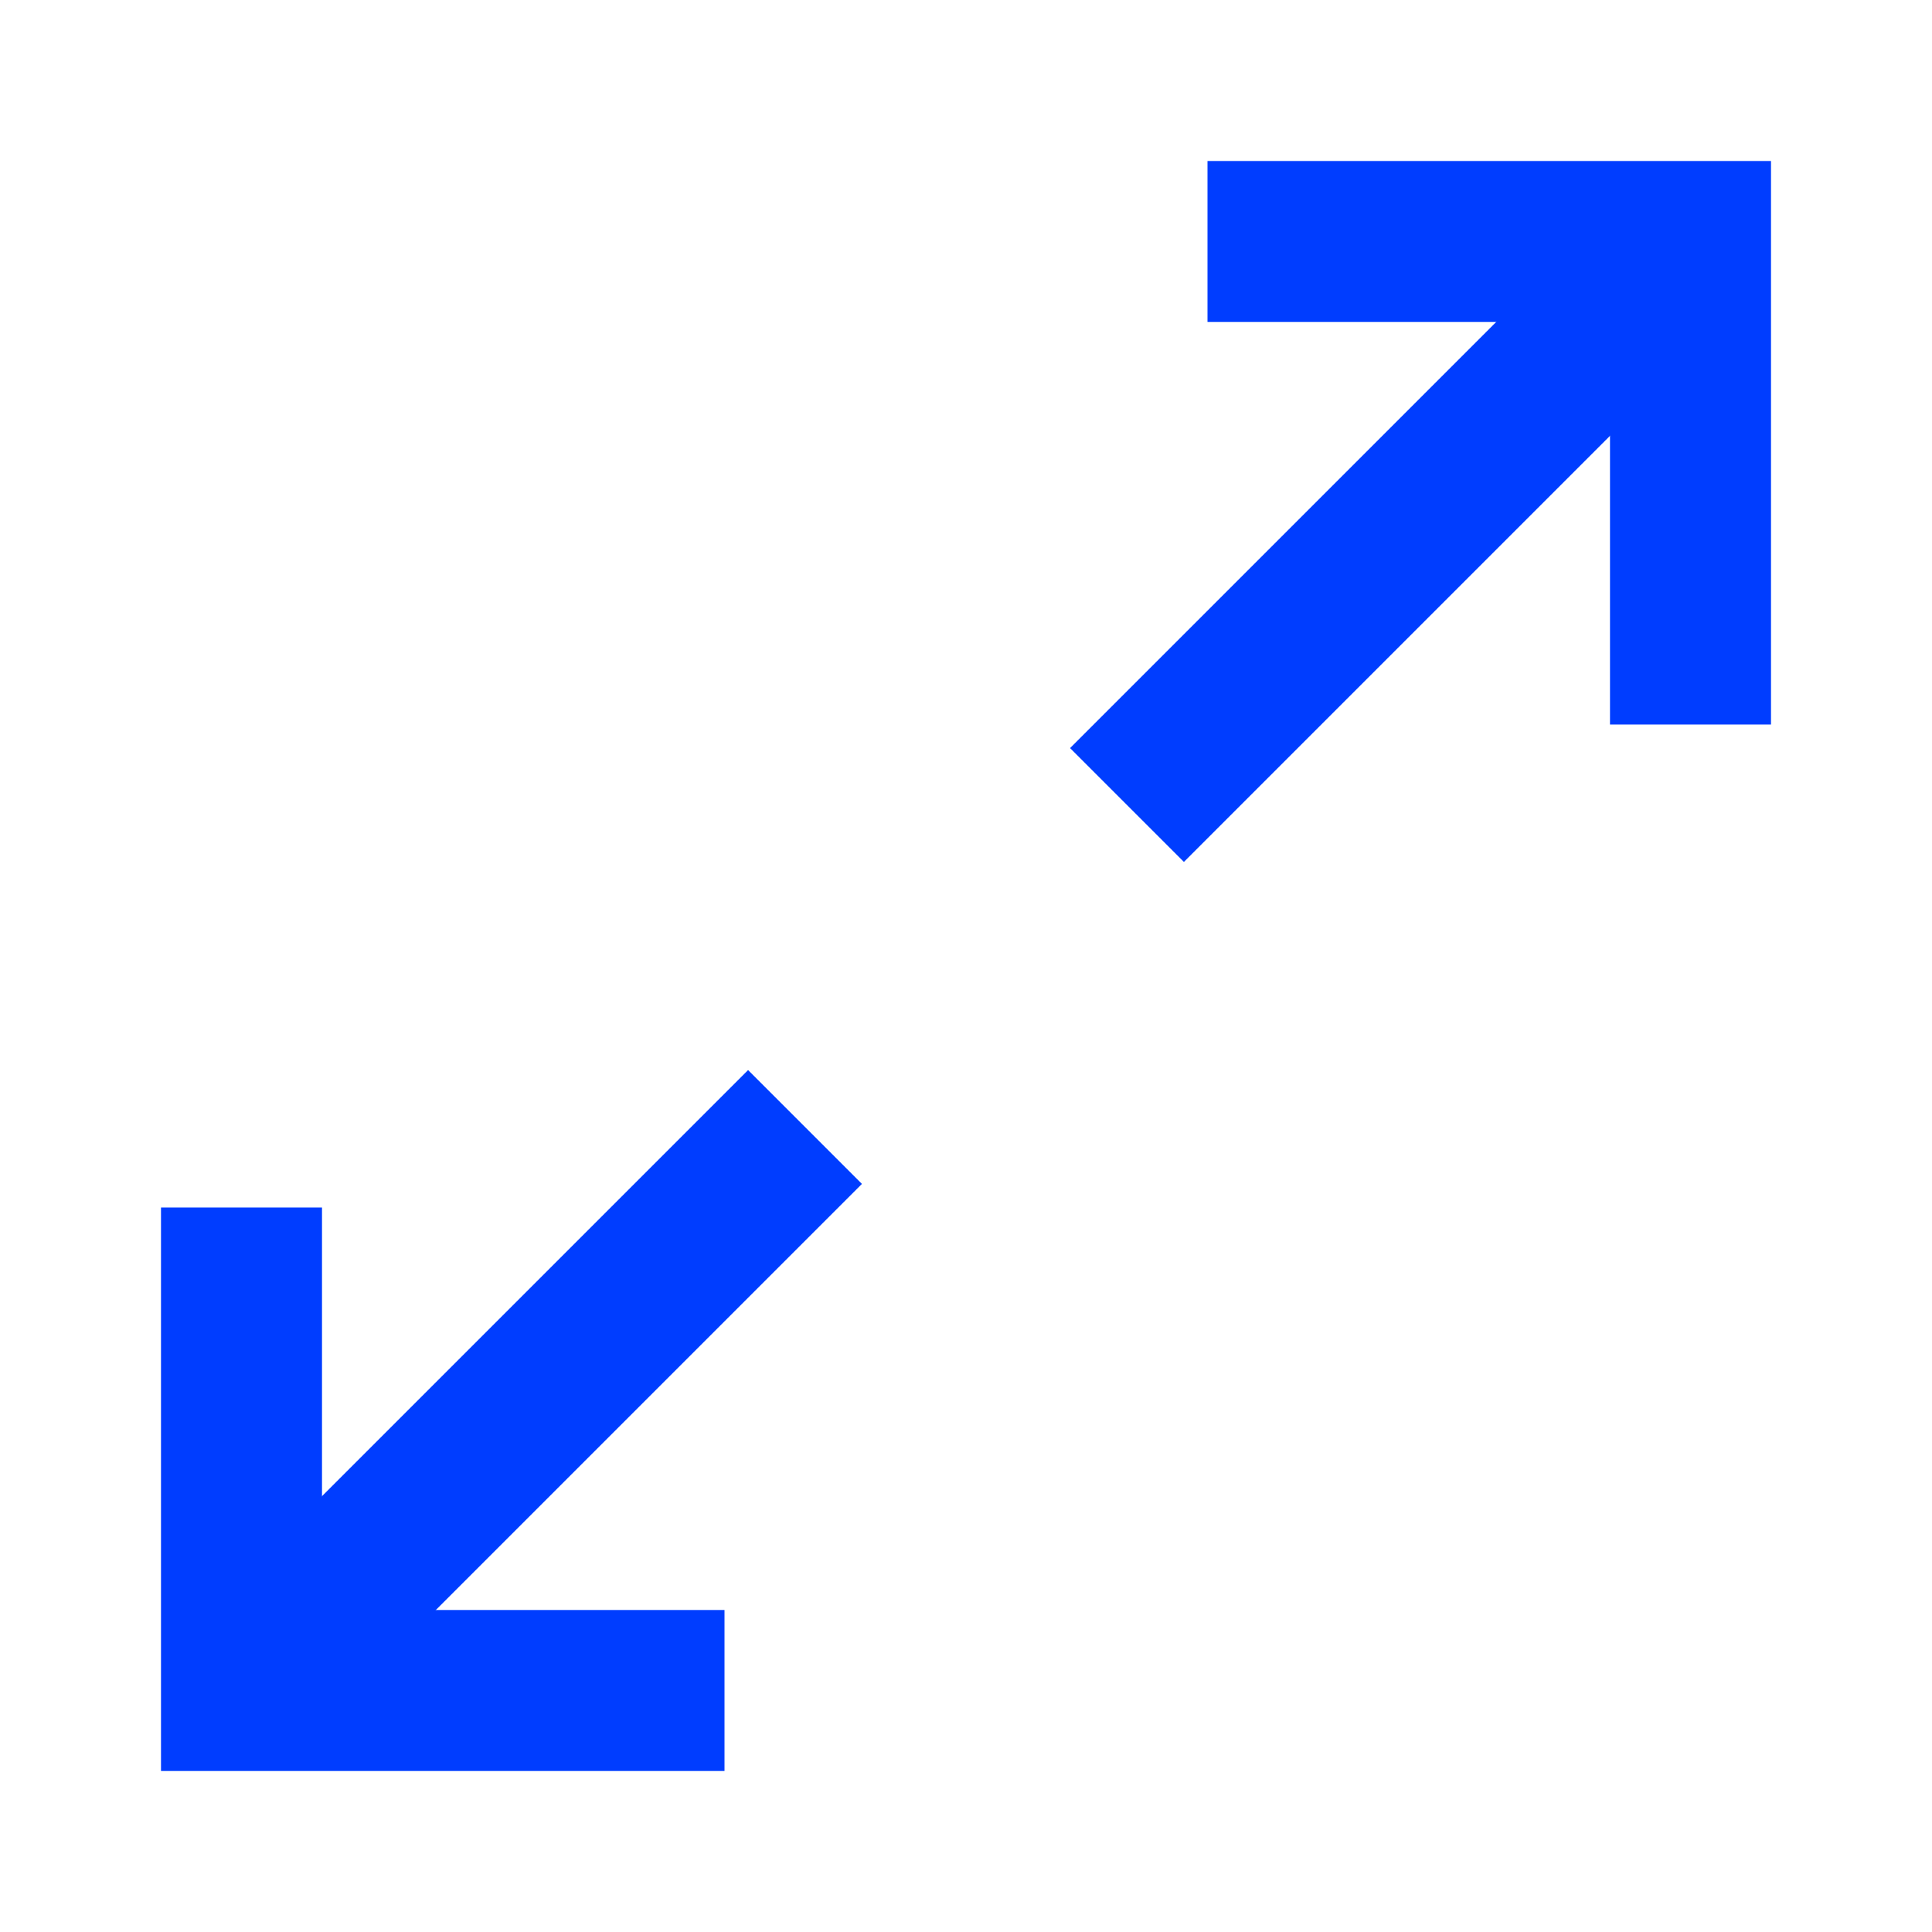
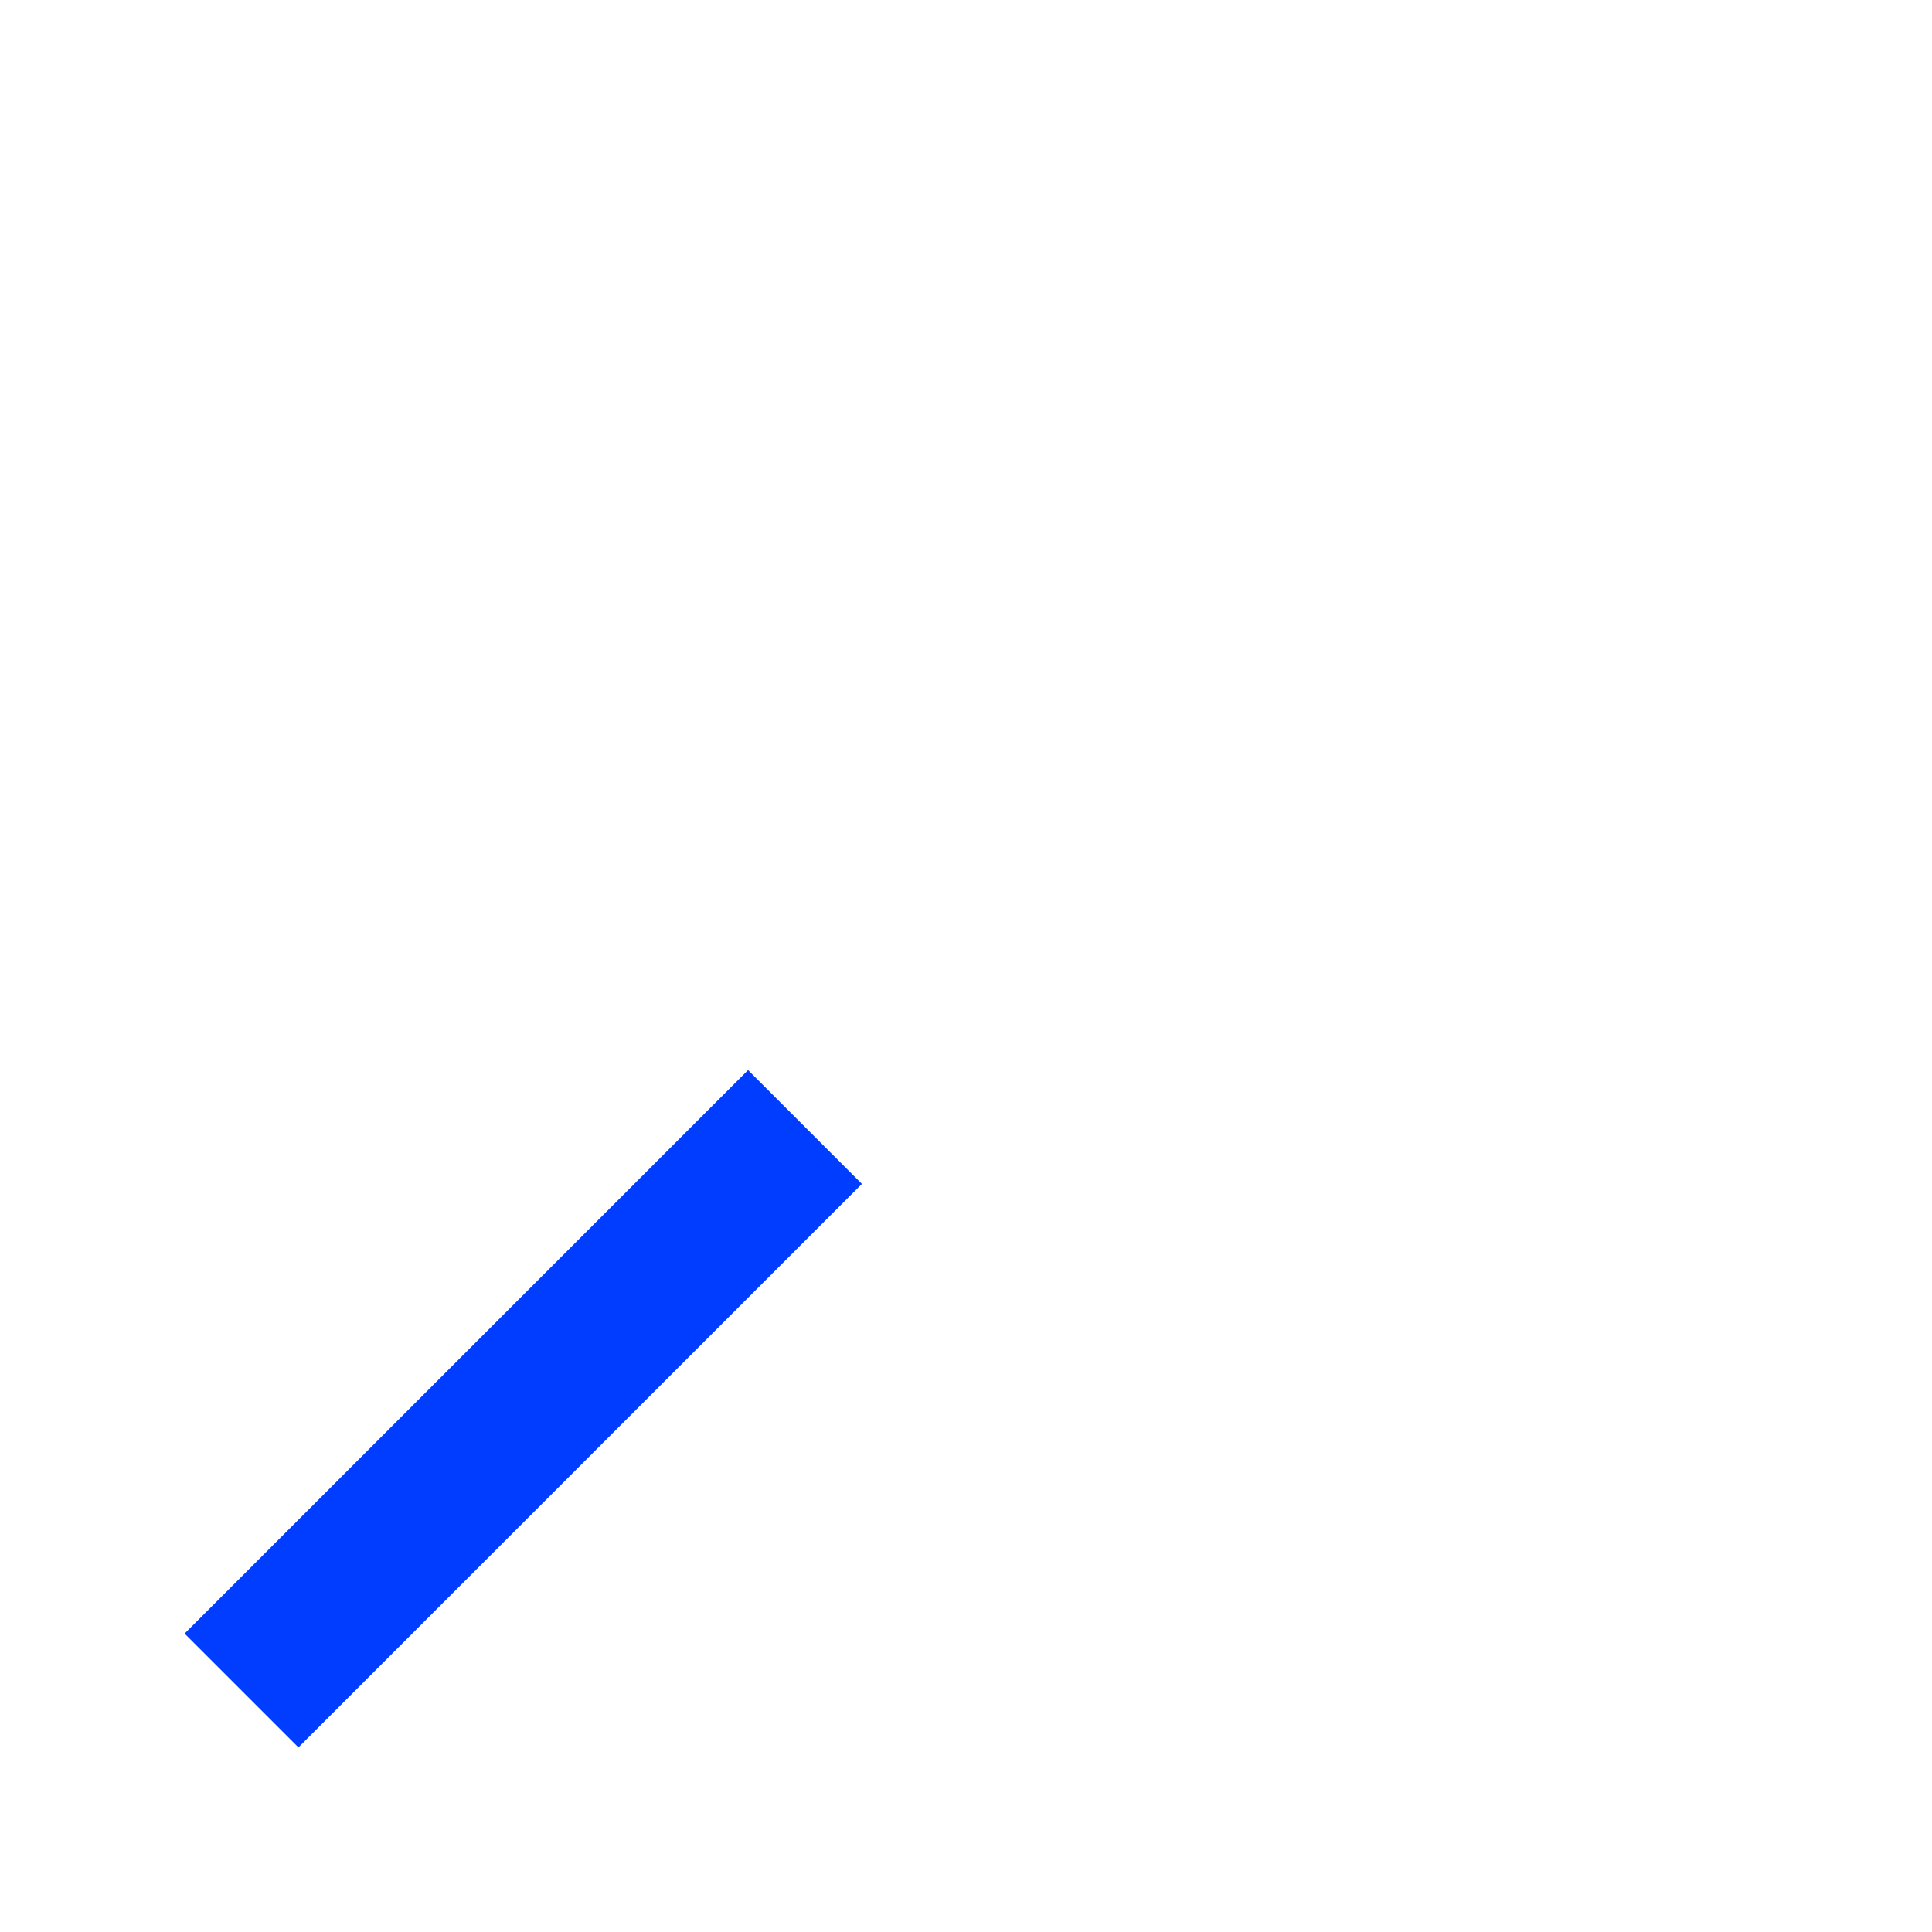
<svg xmlns="http://www.w3.org/2000/svg" viewBox="0 0 24 24" stroke="#003DFF" fill="none" width="24" height="24" stroke-width="2" role="img" title="Maximize2" class="">
-   <polyline points="15 3 21 3 21 9" />
-   <polyline points="9 21 3 21 3 15" />
-   <line x1="21" y1="3" x2="14" y2="10" />
  <line x1="3" y1="21" x2="10" y2="14" />
</svg>